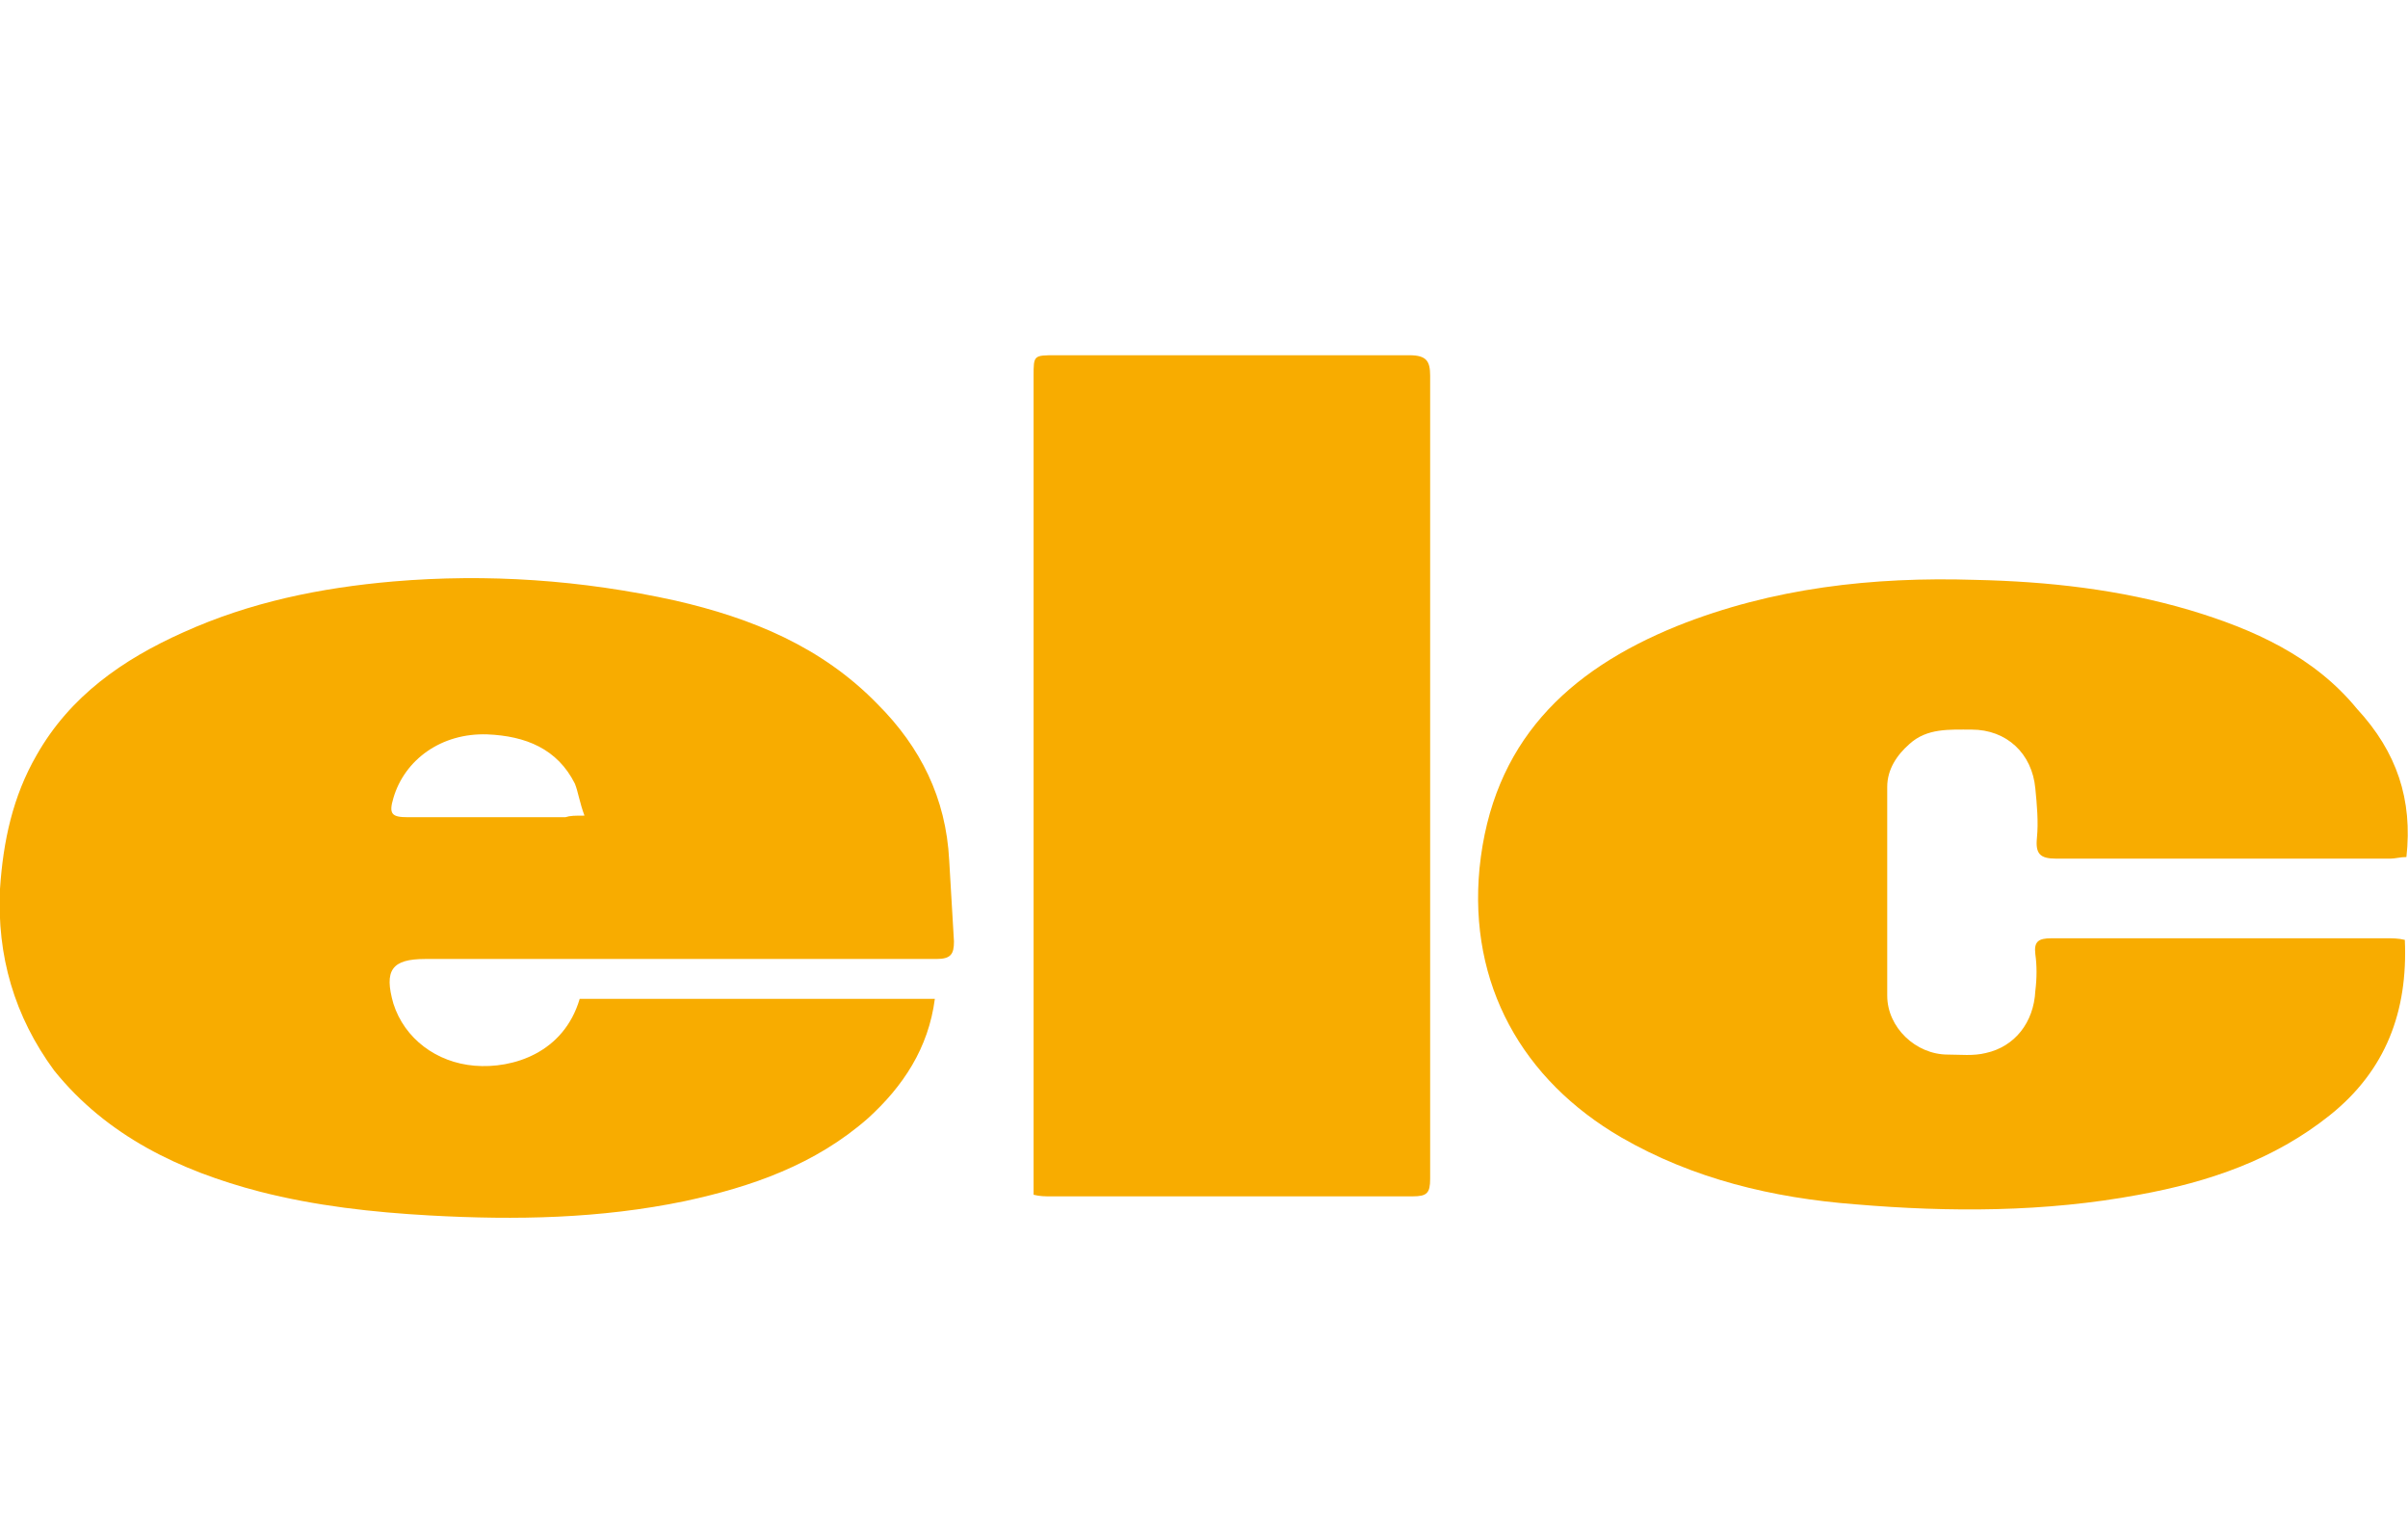
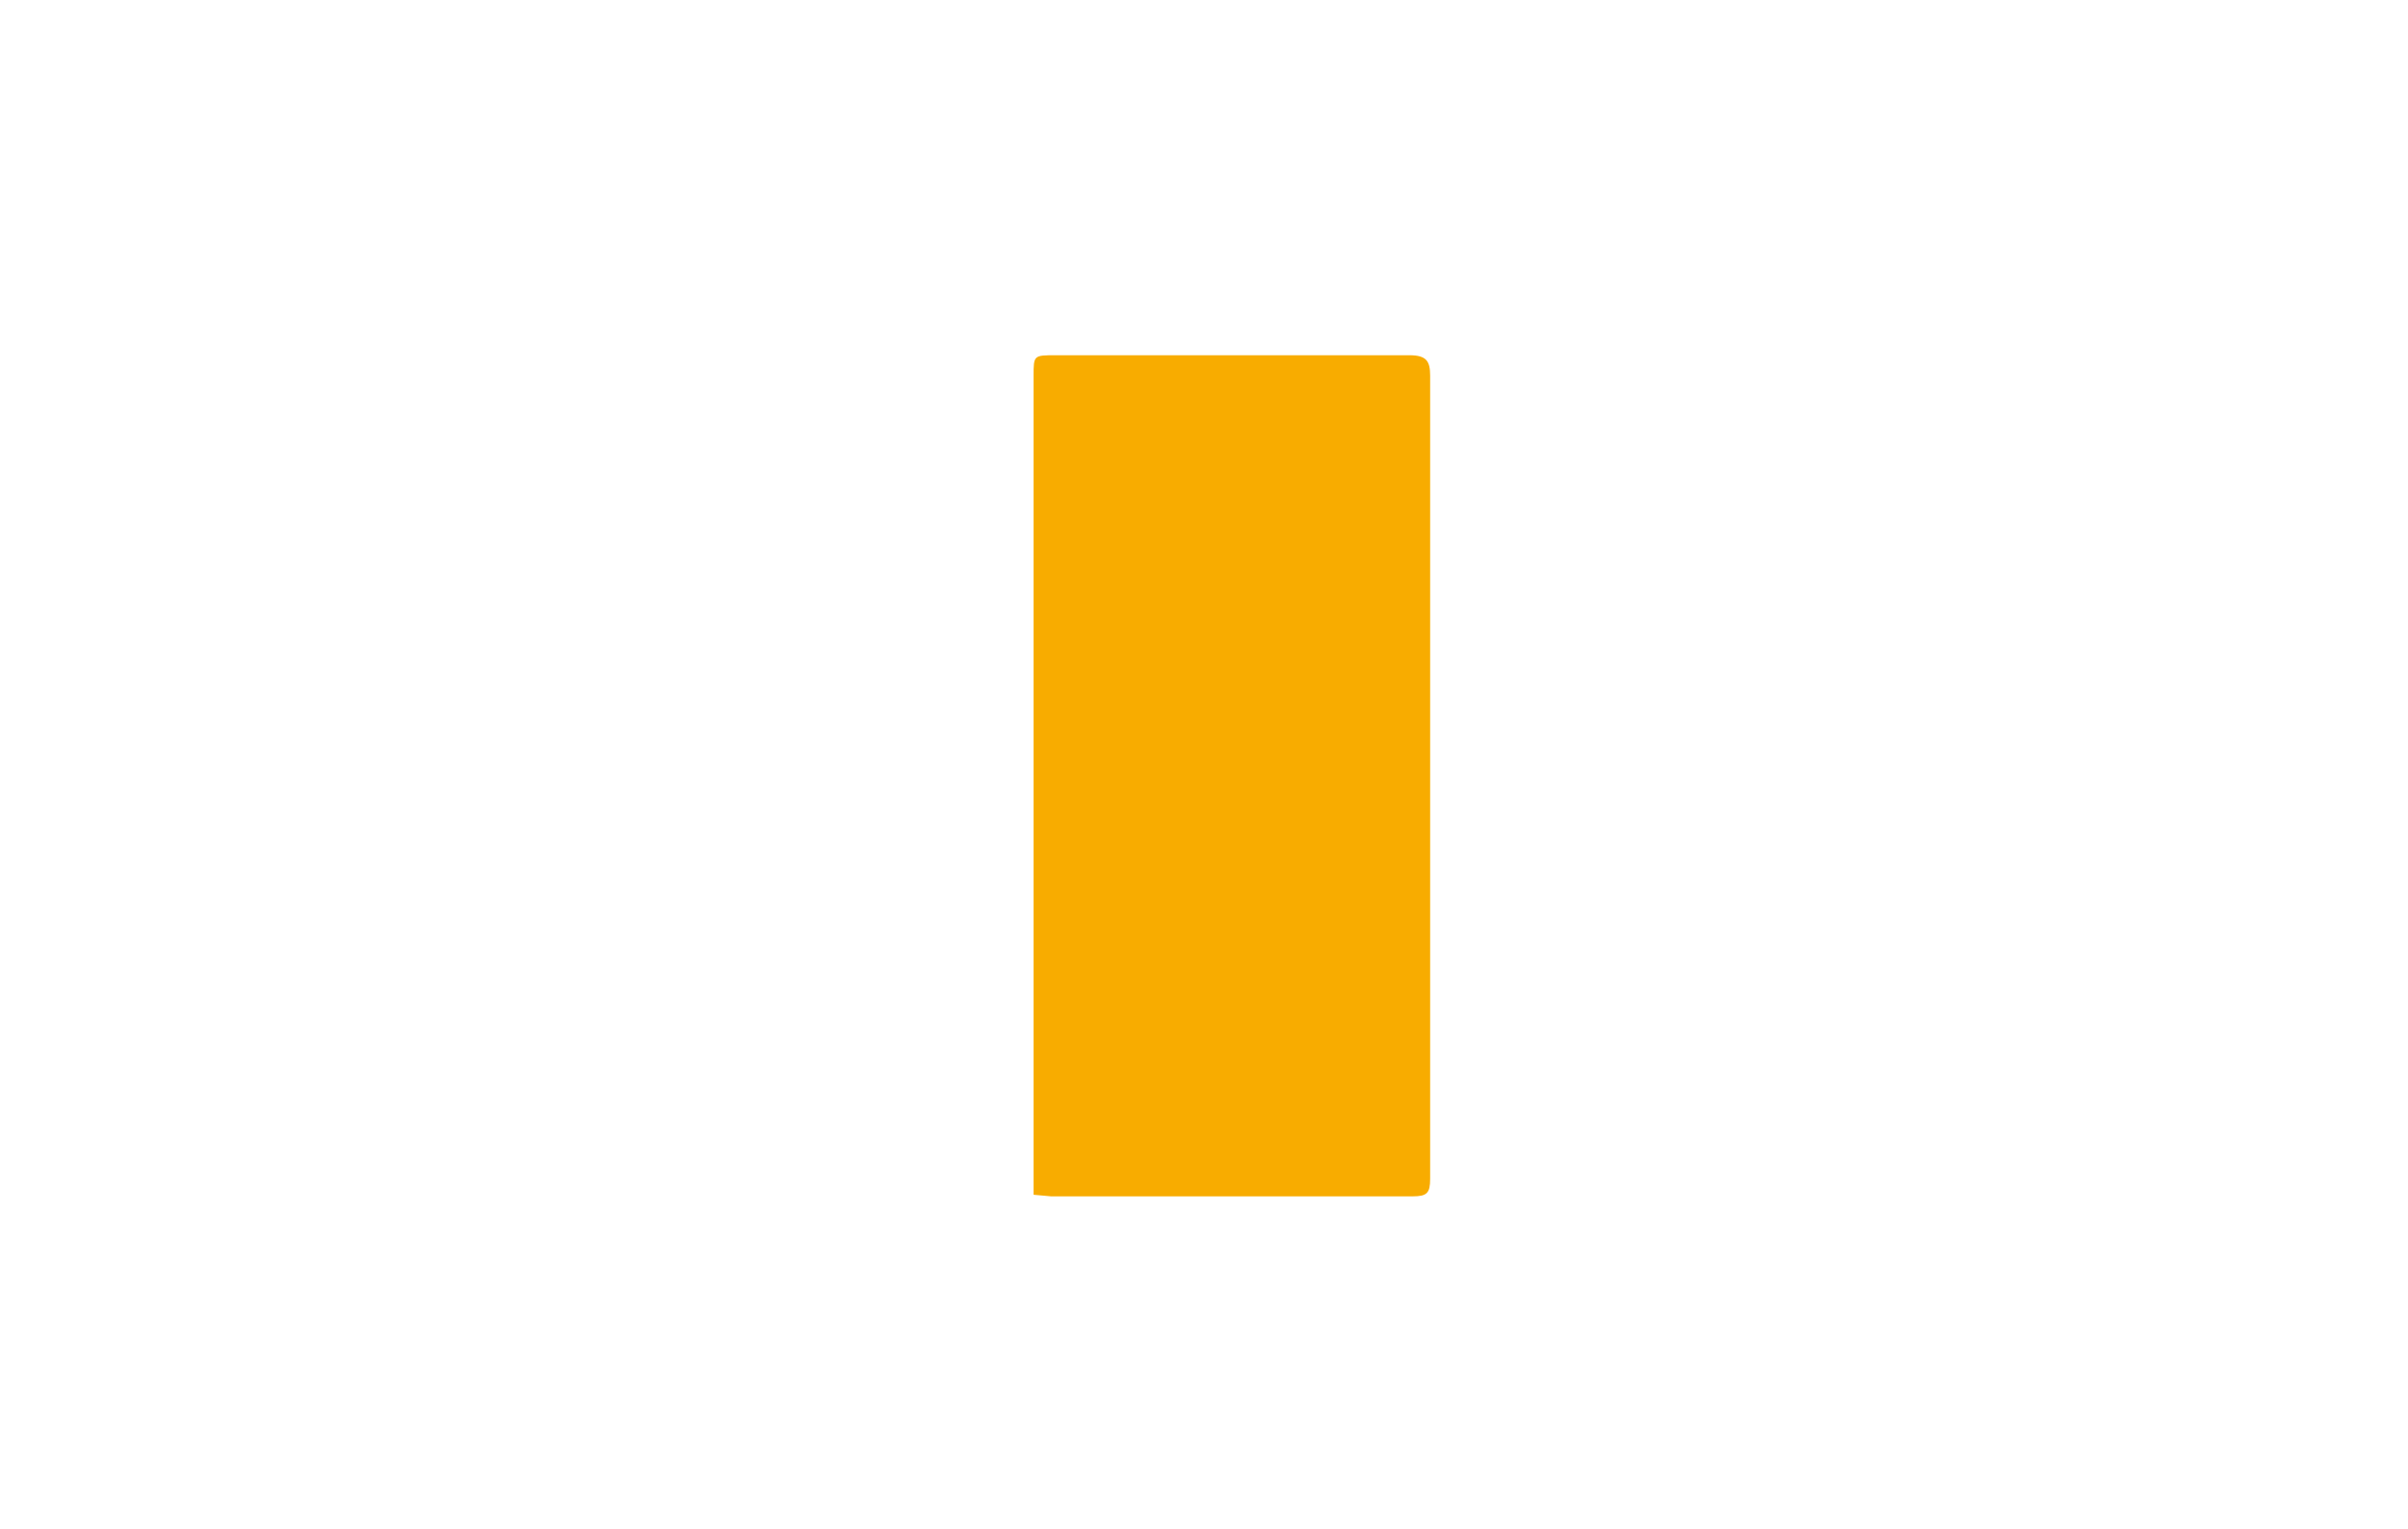
<svg xmlns="http://www.w3.org/2000/svg" id="Layer_1" style="enable-background:new 0 0 151.2 96;" version="1.1" viewBox="0 0 151.2 96" x="0px" xml:space="preserve" y="0px">
  <style type="text/css">
	.st0{fill:#F8AC00;}
</style>
  <g>
-     <path class="st0" d="M36.4,62.7c7.4,0,14.8,0,22.3,0c-0.4,3.1-2,5.5-4.2,7.5c-3.3,2.9-7.3,4.3-11.5,5.2c-5.3,1.1-10.6,1.2-16,0.9   c-3.6-0.2-7.2-0.6-10.7-1.5c-5-1.3-9.6-3.5-12.9-7.6C0.9,63.8-0.2,60,0,55.8c0.2-3,0.8-5.8,2.3-8.4c2.1-3.7,5.4-6,9.2-7.7   c4.2-1.9,8.6-2.8,13.2-3.2c5.9-0.5,11.8-0.1,17.7,1.2c4.8,1.1,9.2,2.9,12.7,6.5c2.7,2.7,4.3,5.9,4.5,9.8c0.1,1.7,0.2,3.4,0.3,5.1   c0,0.8-0.2,1.1-1.1,1.1c-10.7,0-21.3,0-32,0c0,0-0.1,0-0.1,0c-2.1,0-2.6,0.7-2,2.8c0.7,2.2,2.7,3.7,5.1,3.9   C32.2,67.1,35.4,66.1,36.4,62.7z M36.7,51.2c-0.3-0.8-0.4-1.5-0.6-2c-1.1-2.2-3.1-3-5.5-3.1c-2.9-0.1-5.2,1.6-5.9,4   c-0.3,1-0.1,1.2,0.9,1.2c3.3,0,6.6,0,9.9,0C35.8,51.2,36.1,51.2,36.7,51.2z" />
-     <path class="st0" d="M151.1,53.8c-0.4,0-0.7,0.1-1,0.1c-7,0-14,0-21,0c-1,0-1.3-0.3-1.2-1.3c0.1-1,0-2.1-0.1-3.1   c-0.2-2.2-1.8-3.7-4-3.7c-1.4,0-2.8-0.1-3.9,0.9c-0.8,0.7-1.4,1.6-1.4,2.7c0,4.4,0,8.8,0,13.1c0,2,1.8,3.7,3.8,3.7   c0.8,0,1.6,0.1,2.4-0.1c1.8-0.4,3-1.9,3.1-3.9c0.1-0.8,0.1-1.6,0-2.3c-0.1-0.8,0.2-1,1-1c4.2,0,8.5,0,12.7,0c2.8,0,5.6,0,8.4,0   c0.3,0,0.7,0,1.1,0.1c0.2,4.5-1.2,8.2-4.7,11c-3.5,2.8-7.6,4.2-12,5c-5.9,1.1-11.9,1.1-17.8,0.6c-5.2-0.4-10.2-1.6-14.7-4.2   c-6.2-3.6-9.6-9.6-8.9-16.9c0.8-7.9,5.5-12.4,12.4-15.2c6-2.4,12.3-3.1,18.7-2.9c4.6,0.1,9.1,0.6,13.5,1.9c4,1.2,7.8,2.9,10.5,6.2   C150.5,47.2,151.5,50.2,151.1,53.8z" />
-     <path class="st0" d="M64.9,75c0-0.5,0-0.9,0-1.2c0-16.7,0-33.4,0-50.2c0-1.3,0-1.3,1.4-1.3c7.4,0,14.8,0,22.2,0   c1.1,0,1.3,0.4,1.3,1.3c0,16.8,0,33.6,0,50.4c0,0.9-0.2,1.1-1.1,1.1c-7.6,0-15.2,0-22.7,0C65.6,75.1,65.3,75.1,64.9,75z" />
+     <path class="st0" d="M64.9,75c0-0.5,0-0.9,0-1.2c0-16.7,0-33.4,0-50.2c0-1.3,0-1.3,1.4-1.3c7.4,0,14.8,0,22.2,0   c1.1,0,1.3,0.4,1.3,1.3c0,16.8,0,33.6,0,50.4c0,0.9-0.2,1.1-1.1,1.1c-7.6,0-15.2,0-22.7,0z" />
  </g>
</svg>